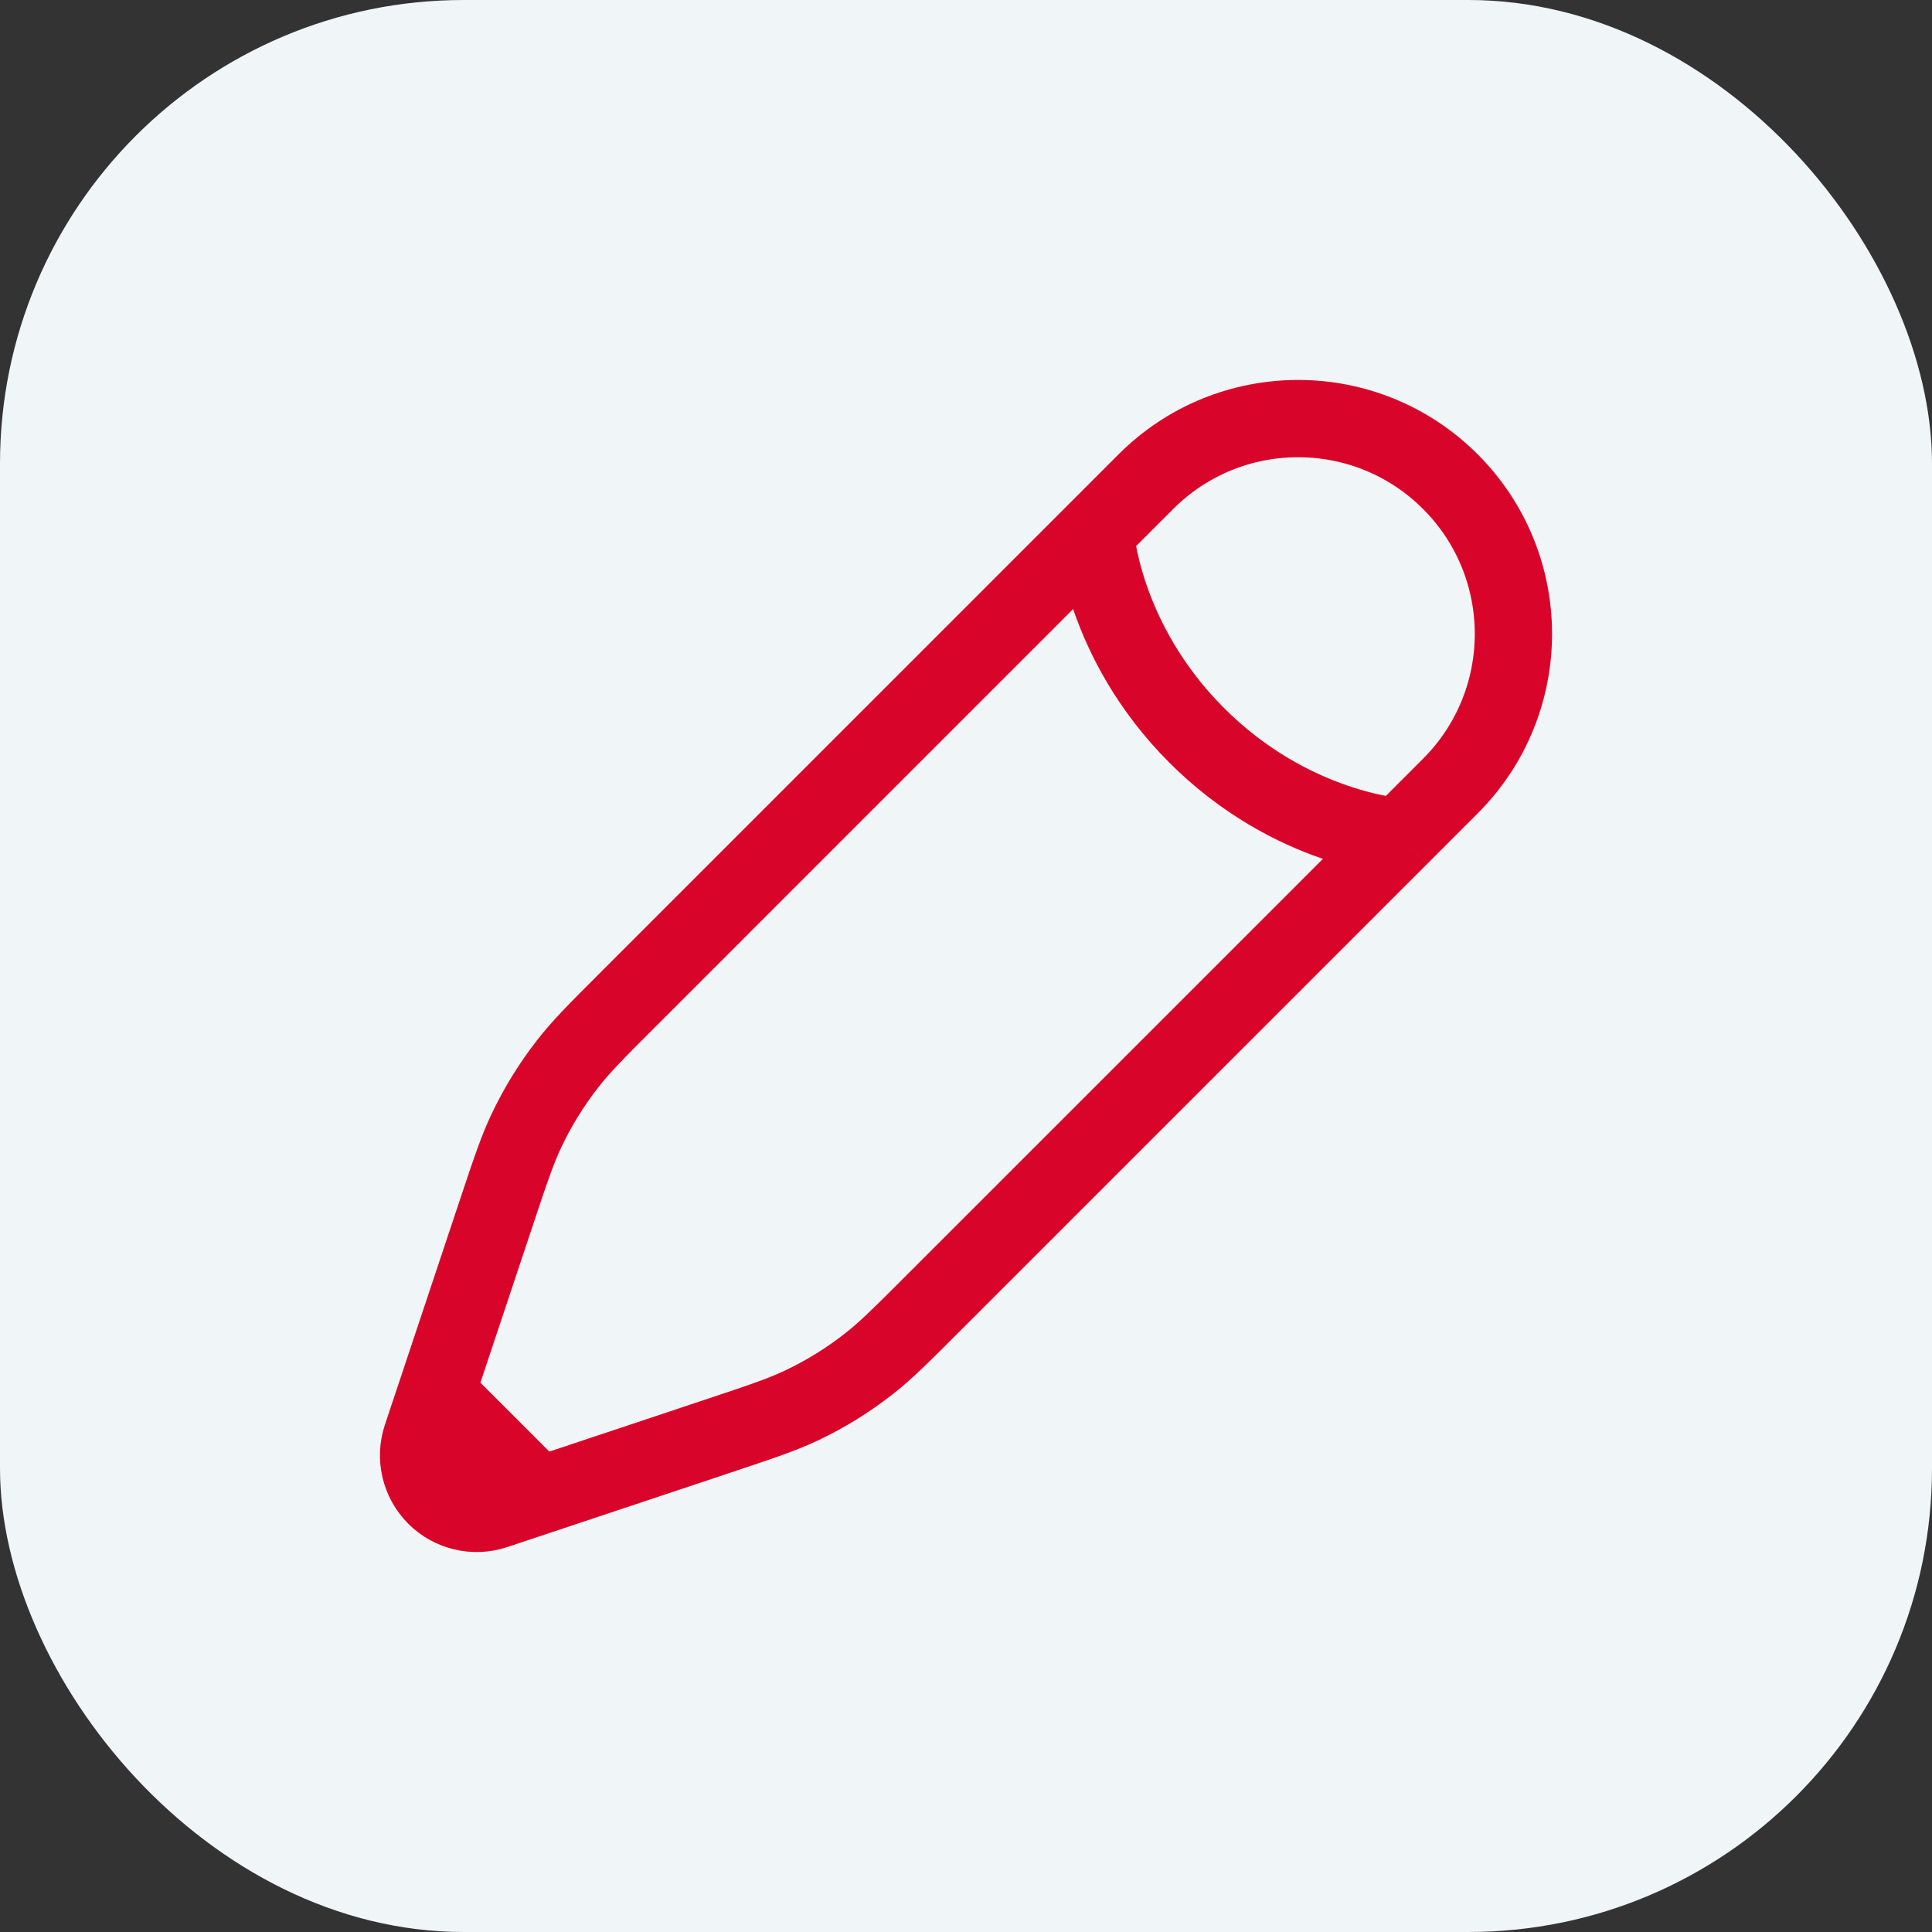
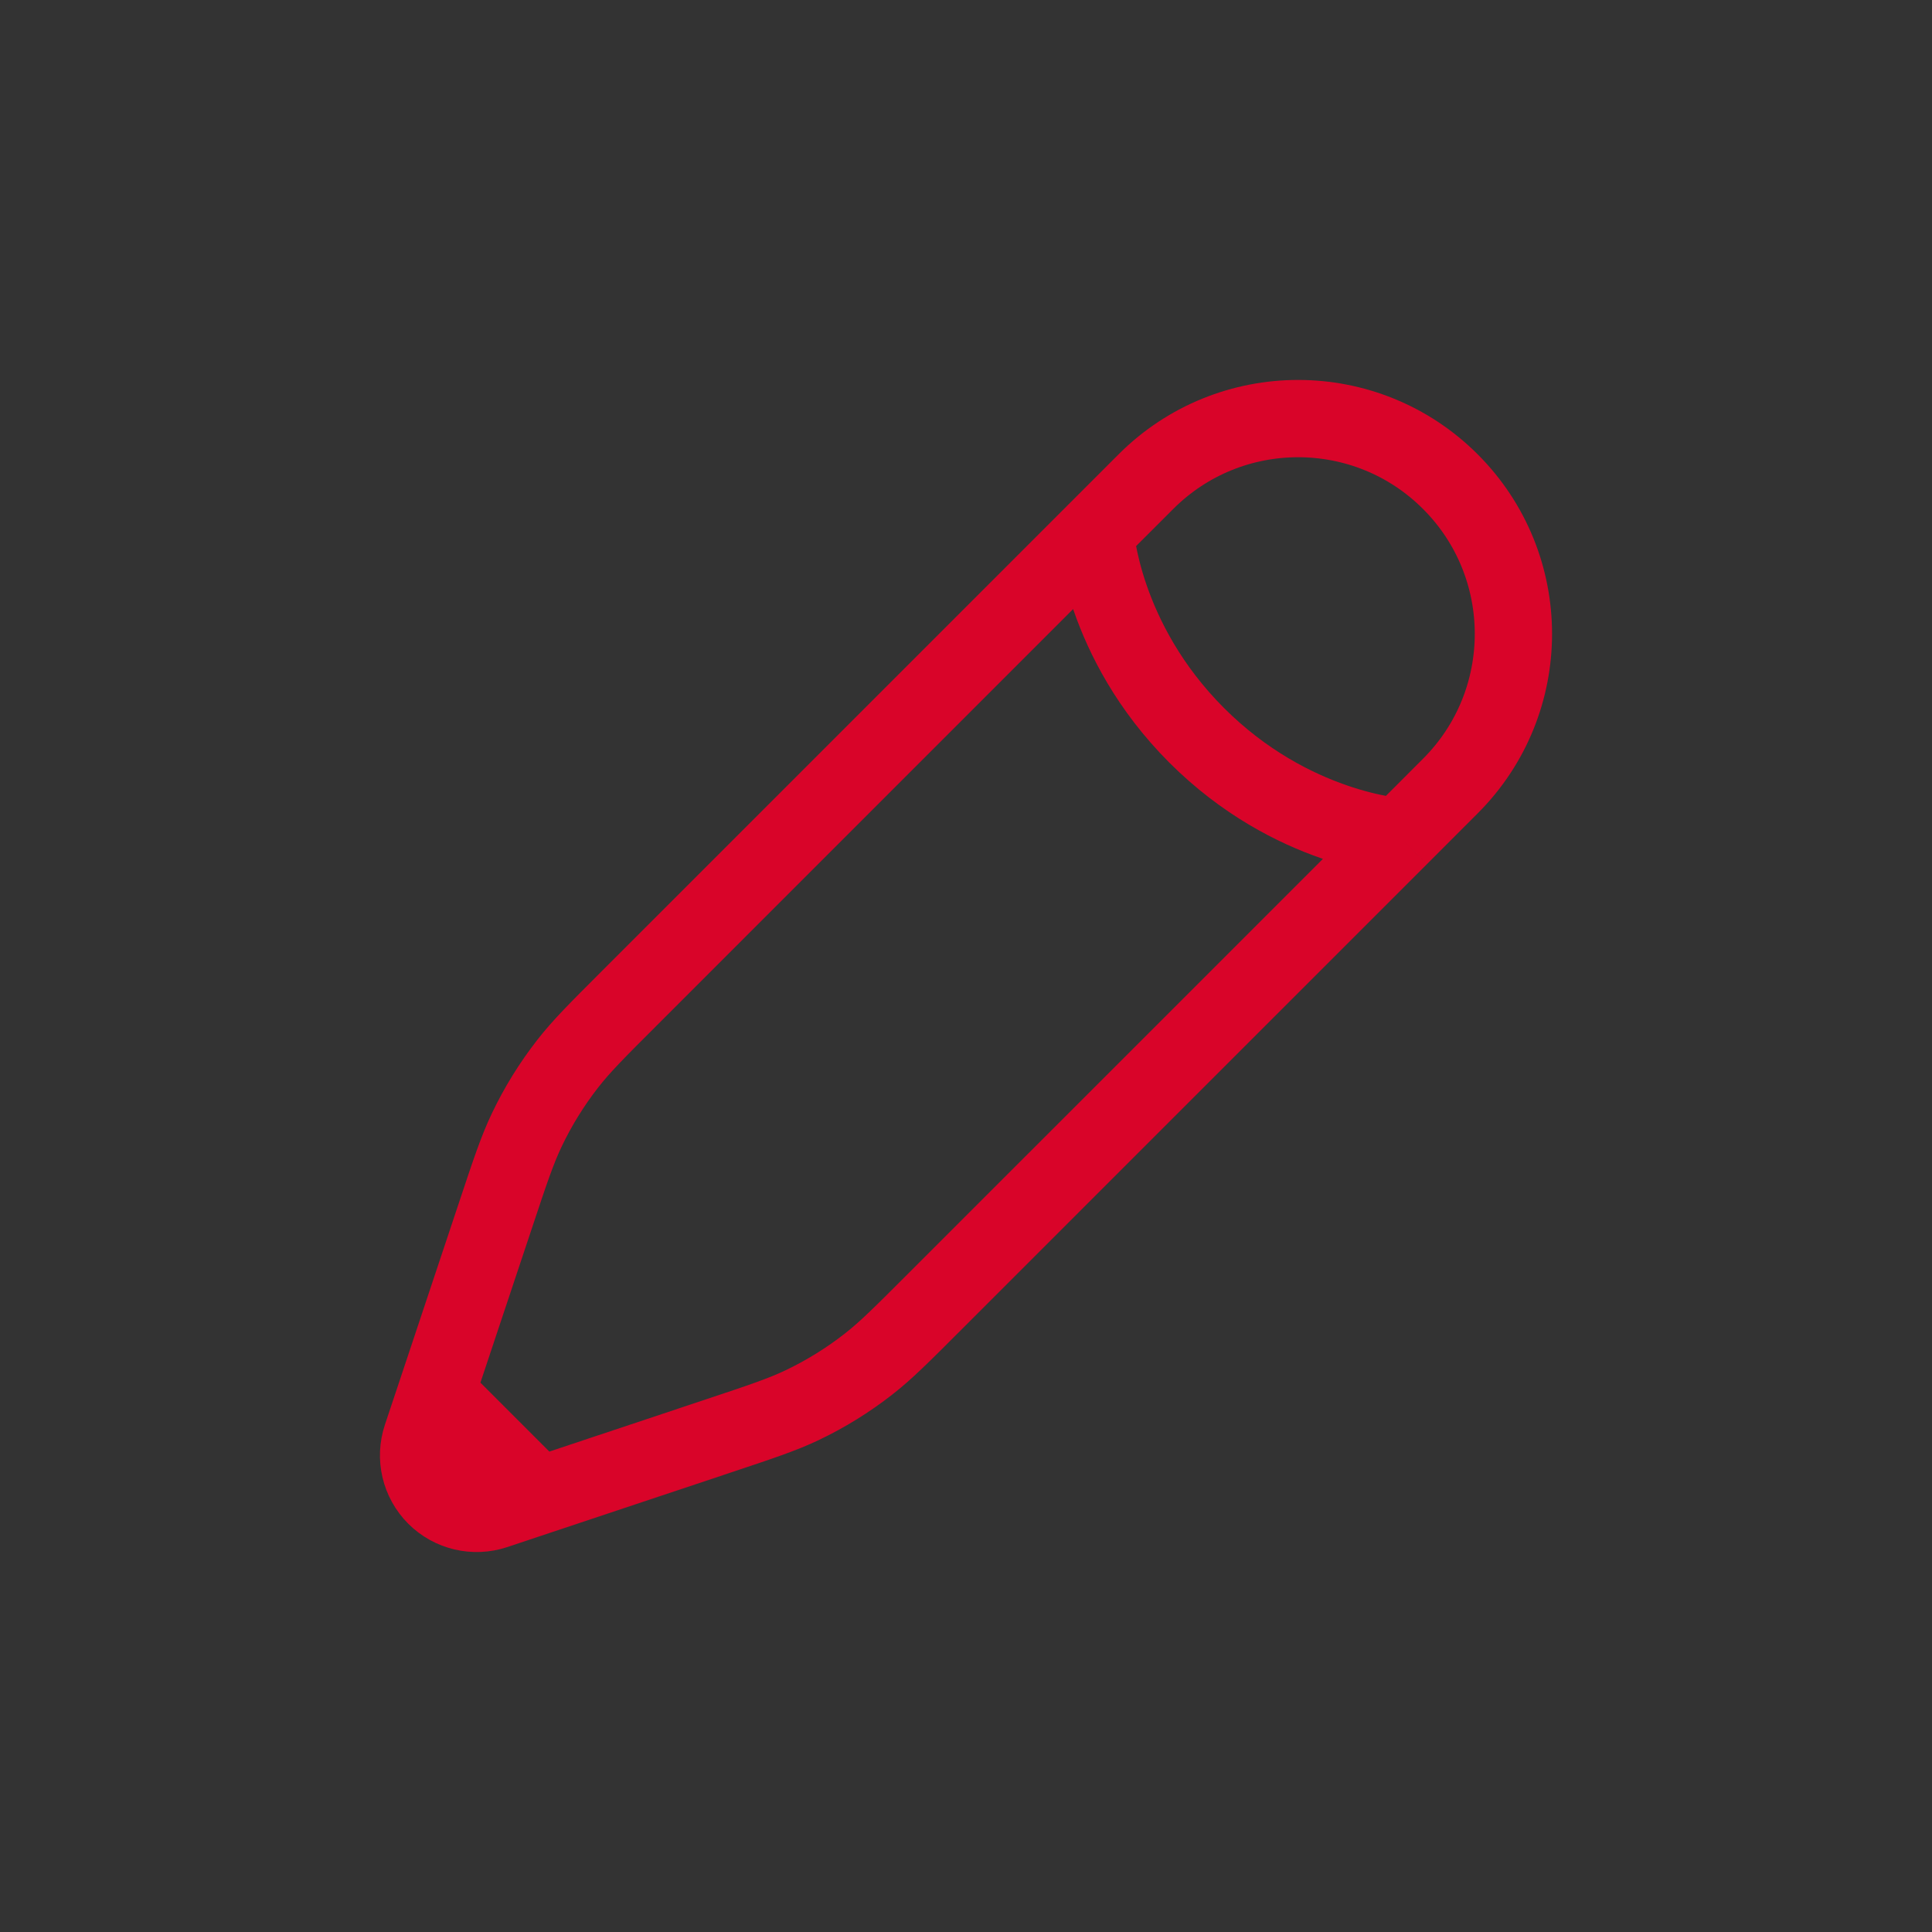
<svg xmlns="http://www.w3.org/2000/svg" width="50" height="50" viewBox="0 0 50 50" fill="none">
  <rect x="0" y="0" width="50" height="50" fill="#333333" stroke="none" />
-   <rect width="50" height="50" rx="12" fill="#F0F5F7" />
  <path d="M28.343 13.778L29.656 12.465C31.832 10.289 35.359 10.289 37.535 12.465C39.711 14.64 39.711 18.168 37.535 20.343L36.222 21.657M28.343 13.778C28.343 13.778 28.508 16.568 30.97 19.03C33.431 21.492 36.222 21.657 36.222 21.657M28.343 13.778L16.272 25.85C15.454 26.667 15.045 27.076 14.694 27.527C14.279 28.059 13.923 28.634 13.633 29.243C13.387 29.759 13.204 30.307 12.839 31.404L11.289 36.053M36.222 21.657L24.15 33.728C23.332 34.546 22.924 34.955 22.473 35.306C21.941 35.721 21.366 36.077 20.757 36.367C20.241 36.613 19.692 36.795 18.595 37.161L13.947 38.711M13.947 38.711L12.811 39.09C12.271 39.269 11.676 39.129 11.273 38.727C10.871 38.324 10.73 37.729 10.91 37.189L11.289 36.053M13.947 38.711L11.289 36.053" stroke="#D90429" stroke-width="2" />
</svg>